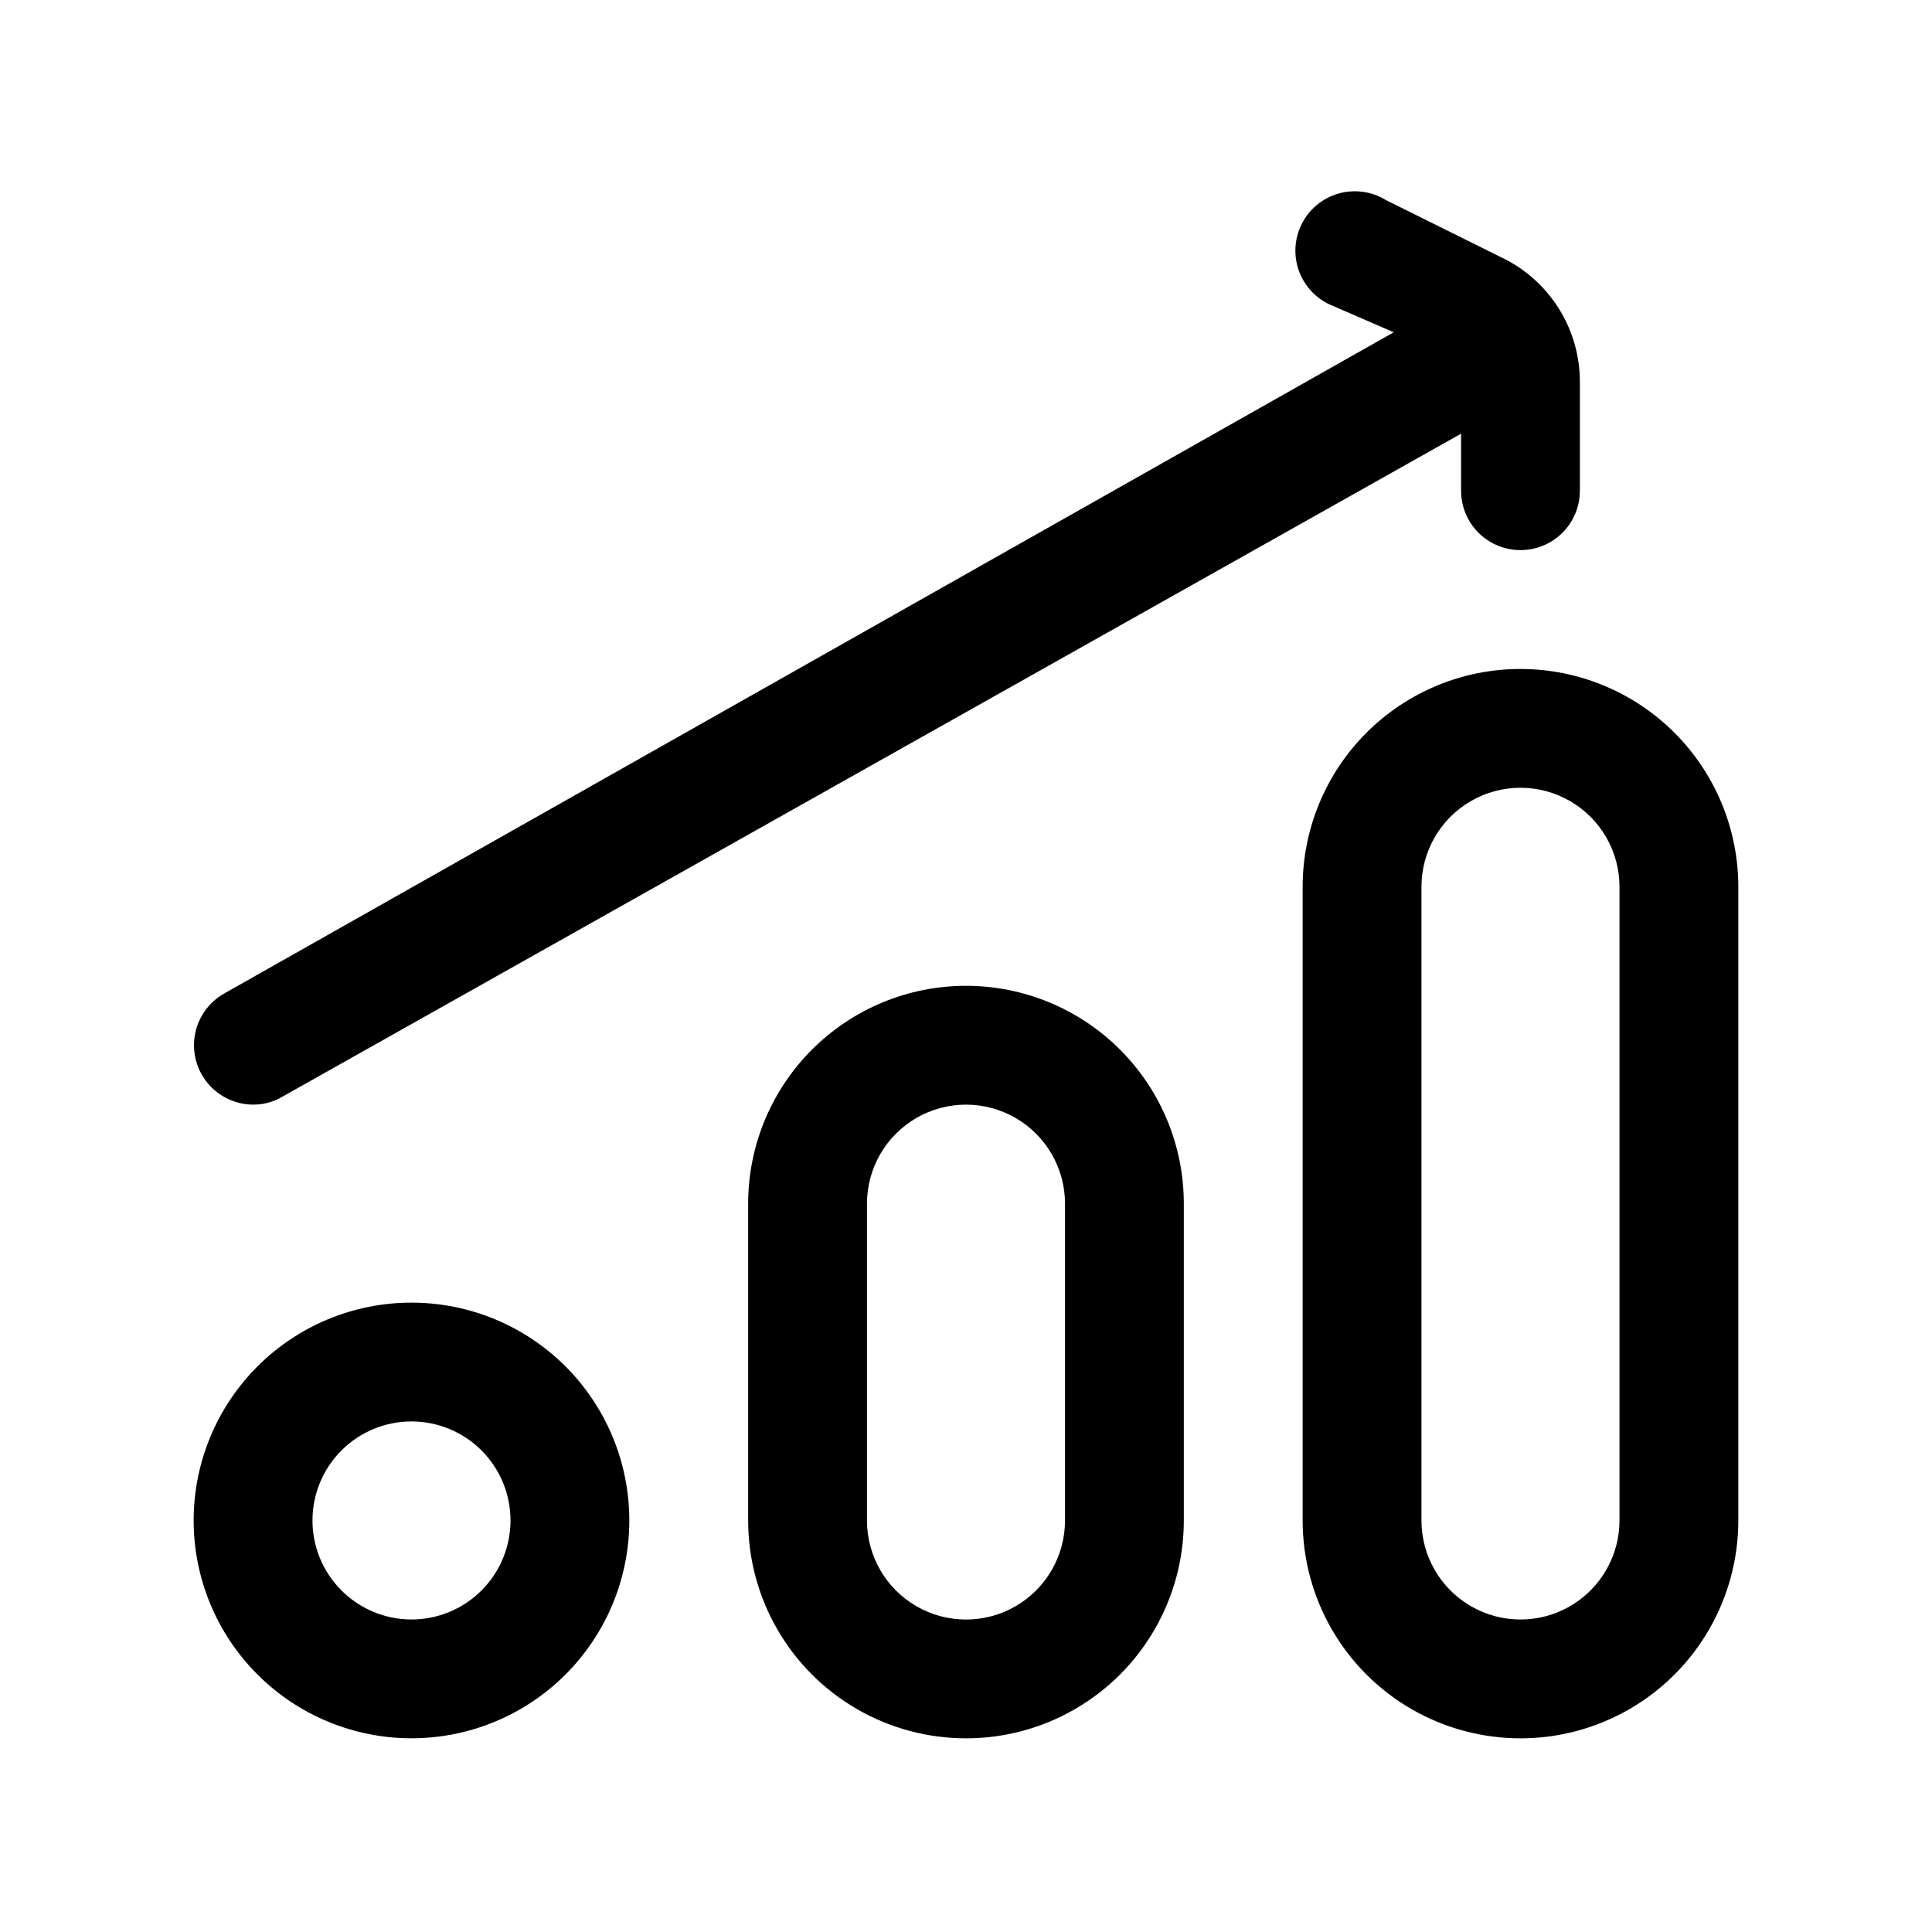
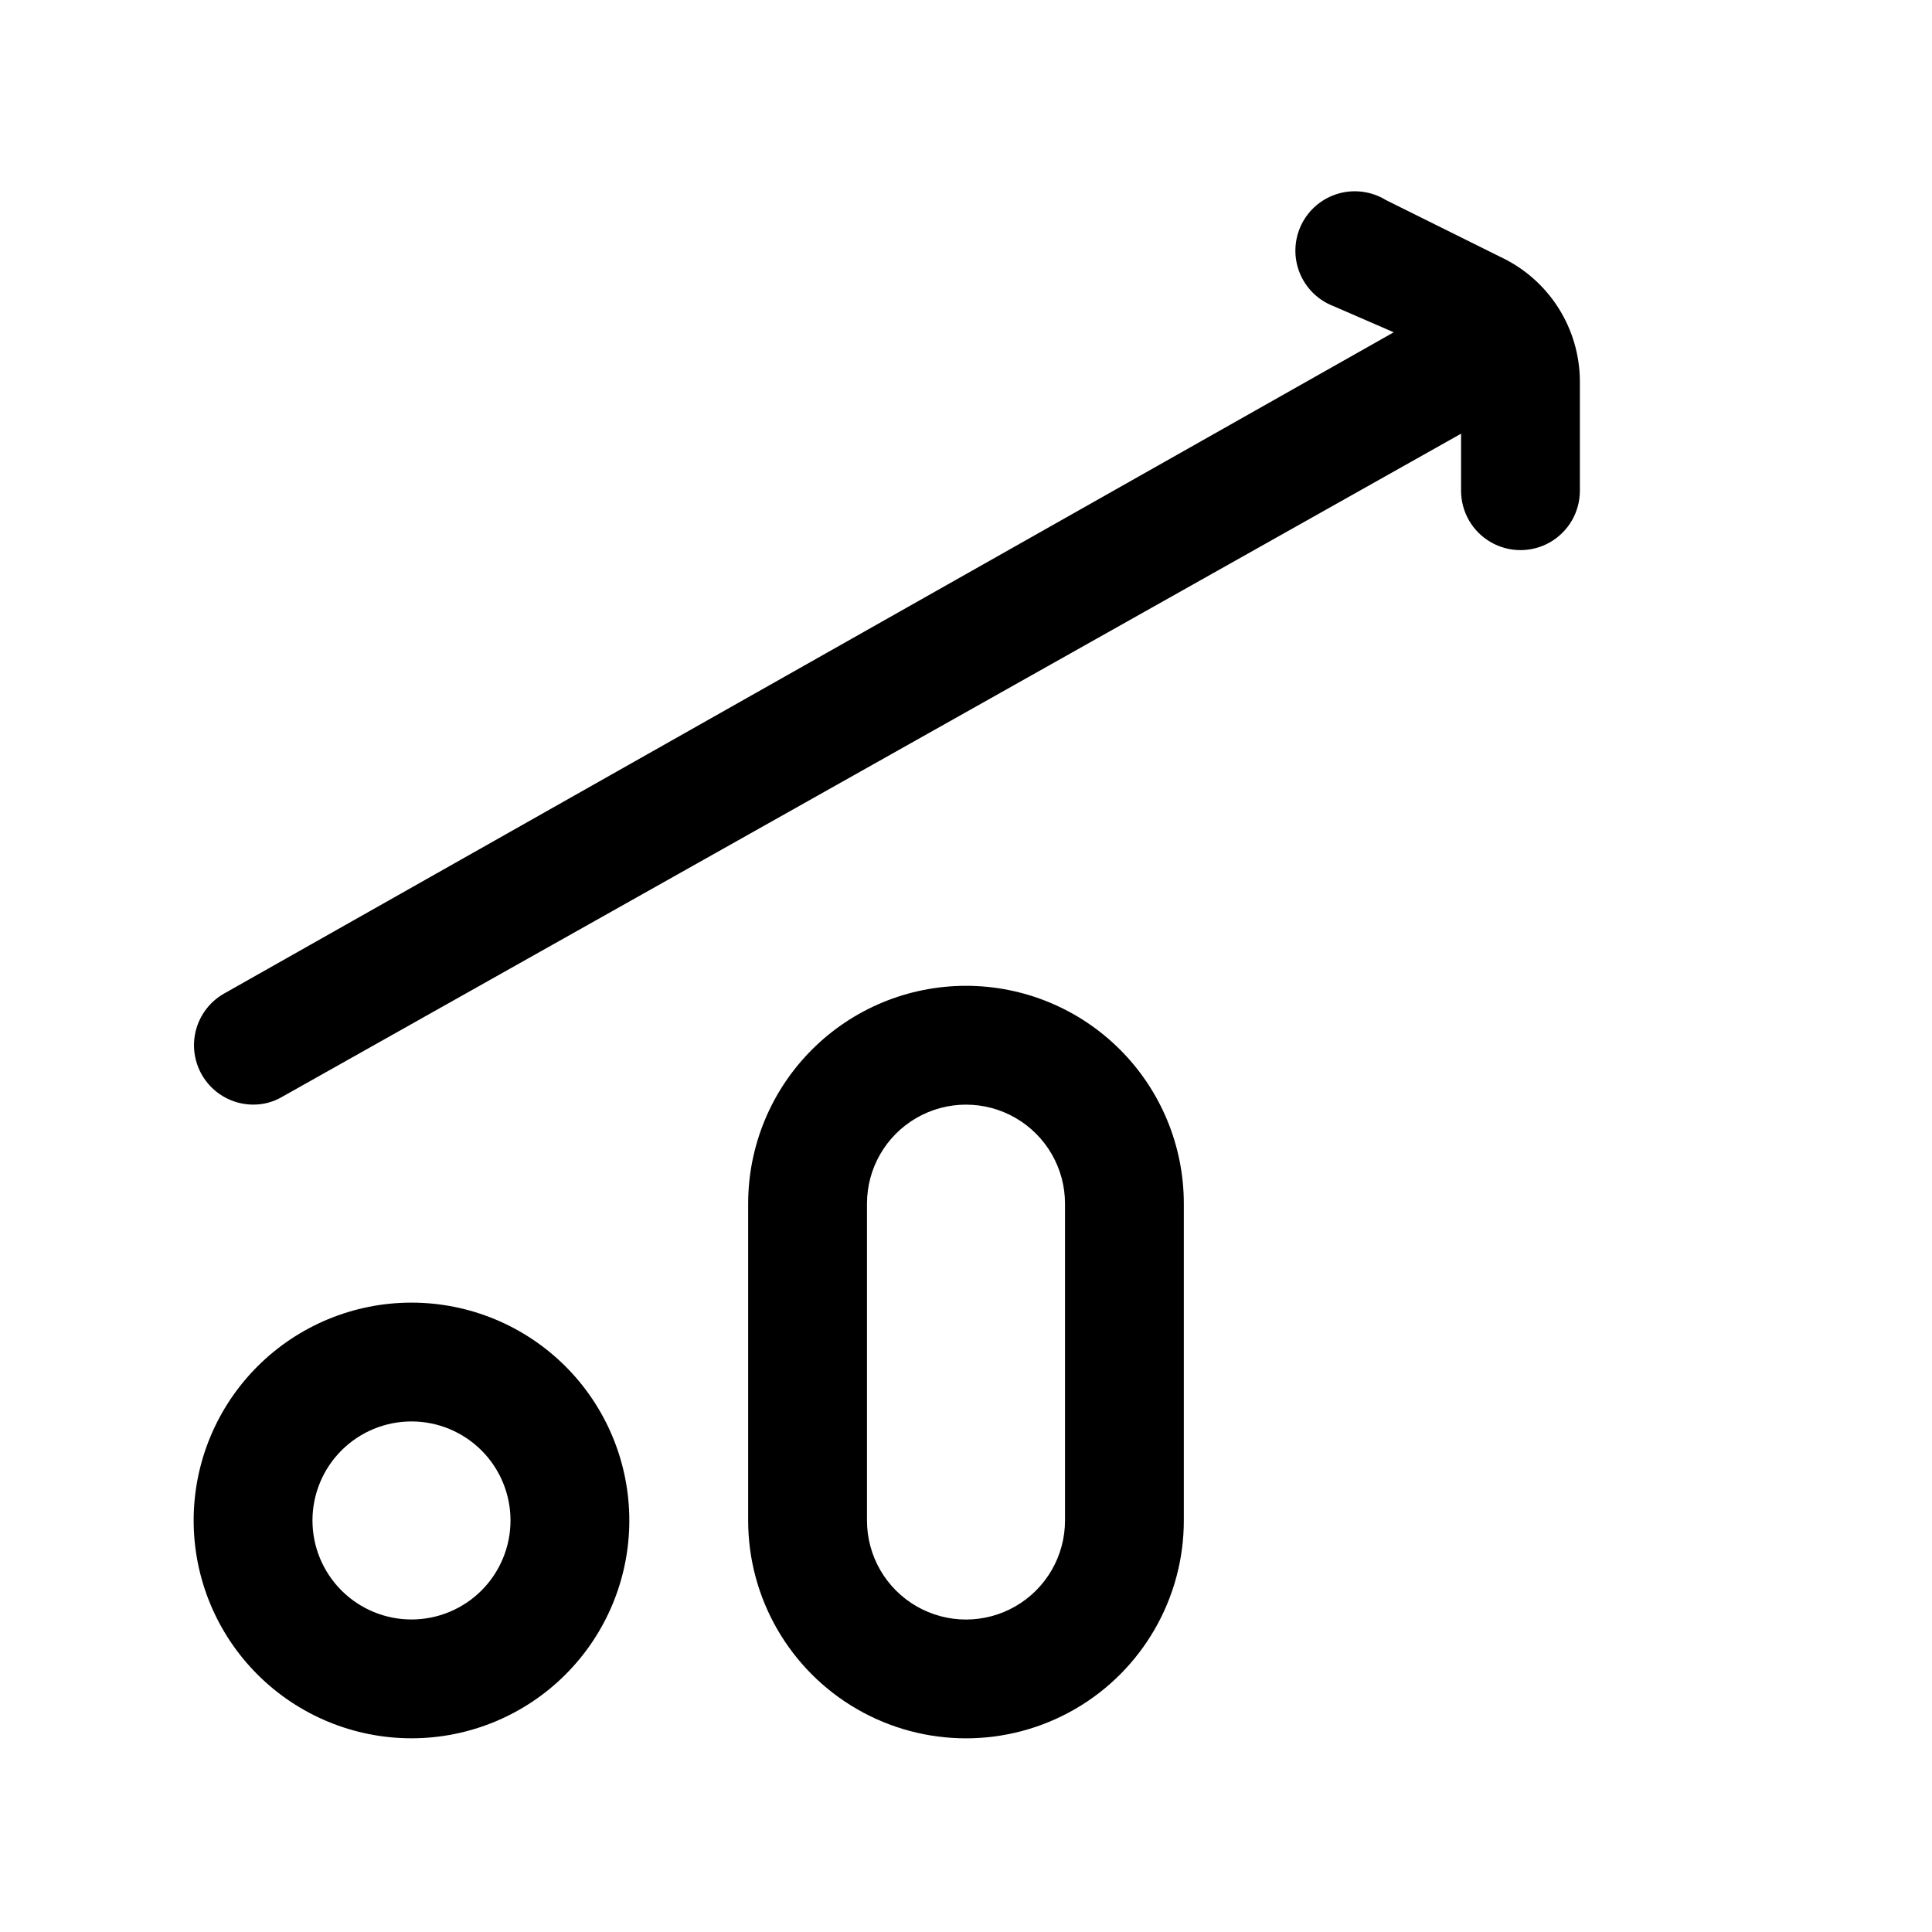
<svg xmlns="http://www.w3.org/2000/svg" fill="#000000" width="800px" height="800px" version="1.1" viewBox="144 144 512 512">
  <g>
    <path d="m400 405.25c-15.312 0-29.996 6.082-40.82 16.91-10.828 10.824-16.91 25.508-16.91 40.82v83.969-0.004c0 20.625 11.004 39.684 28.863 49.996 17.863 10.312 39.867 10.312 57.73 0 17.859-10.312 28.863-29.371 28.863-49.996v-83.965c0-15.312-6.082-29.996-16.906-40.82-10.828-10.828-25.512-16.91-40.82-16.91zm26.238 141.7c0 9.375-5 18.039-13.121 22.727-8.117 4.688-18.121 4.688-26.238 0-8.121-4.688-13.121-13.352-13.121-22.727v-83.965c0-9.375 5-18.039 13.121-22.727 8.117-4.688 18.121-4.688 26.238 0 8.121 4.688 13.121 13.352 13.121 22.727z" />
-     <path d="m546.94 321.28c-15.309 0-29.992 6.082-40.82 16.91-10.824 10.824-16.906 25.508-16.906 40.82v167.94-0.004c0 20.625 11.004 39.684 28.863 49.996 17.863 10.312 39.867 10.312 57.73 0 17.859-10.312 28.863-29.371 28.863-49.996v-167.93c0-15.312-6.082-29.996-16.91-40.82-10.824-10.828-25.508-16.91-40.82-16.91zm26.242 225.66c0 9.375-5 18.039-13.121 22.727-8.117 4.688-18.121 4.688-26.238 0-8.121-4.688-13.121-13.352-13.121-22.727v-167.93c0-9.375 5-18.039 13.121-22.727 8.117-4.688 18.121-4.688 26.238 0 8.121 4.688 13.121 13.352 13.121 22.727z" />
    <path d="m253.05 489.21c-15.312 0-29.996 6.082-40.82 16.906-10.828 10.828-16.91 25.512-16.91 40.82 0 15.312 6.082 29.996 16.91 40.82 10.824 10.828 25.508 16.91 40.82 16.91 15.309 0 29.992-6.082 40.82-16.91 10.824-10.824 16.906-25.508 16.906-40.82 0-15.309-6.082-29.992-16.906-40.82-10.828-10.824-25.512-16.906-40.82-16.906zm0 83.969c-6.961 0-13.633-2.766-18.555-7.688-4.922-4.918-7.688-11.594-7.688-18.555 0-6.957 2.766-13.633 7.688-18.555 4.922-4.918 11.594-7.684 18.555-7.684 6.957 0 13.633 2.766 18.555 7.684 4.922 4.922 7.684 11.598 7.684 18.555 0 6.961-2.762 13.637-7.684 18.555-4.922 4.922-11.598 7.688-18.555 7.688z" />
    <path d="m211.07 436.73c2.731 0.027 5.418-0.699 7.766-2.098l312.36-175.7v15.113c0 5.625 3 10.82 7.871 13.633 4.871 2.812 10.875 2.812 15.746 0s7.871-8.008 7.871-13.633v-28.969c-0.02-6.918-2.004-13.688-5.719-19.523-3.715-5.832-9.012-10.492-15.273-13.434l-30.438-15.113v-0.004c-3.777-2.309-8.348-2.922-12.602-1.691-4.25 1.23-7.785 4.195-9.742 8.164-1.957 3.973-2.148 8.582-0.535 12.703 1.617 4.121 4.891 7.371 9.023 8.953l15.953 6.93-310.05 175.29c-4.027 2.316-6.824 6.293-7.644 10.867-0.82 4.574 0.422 9.273 3.394 12.848 2.973 3.57 7.371 5.644 12.016 5.672z" />
  </g>
</svg>